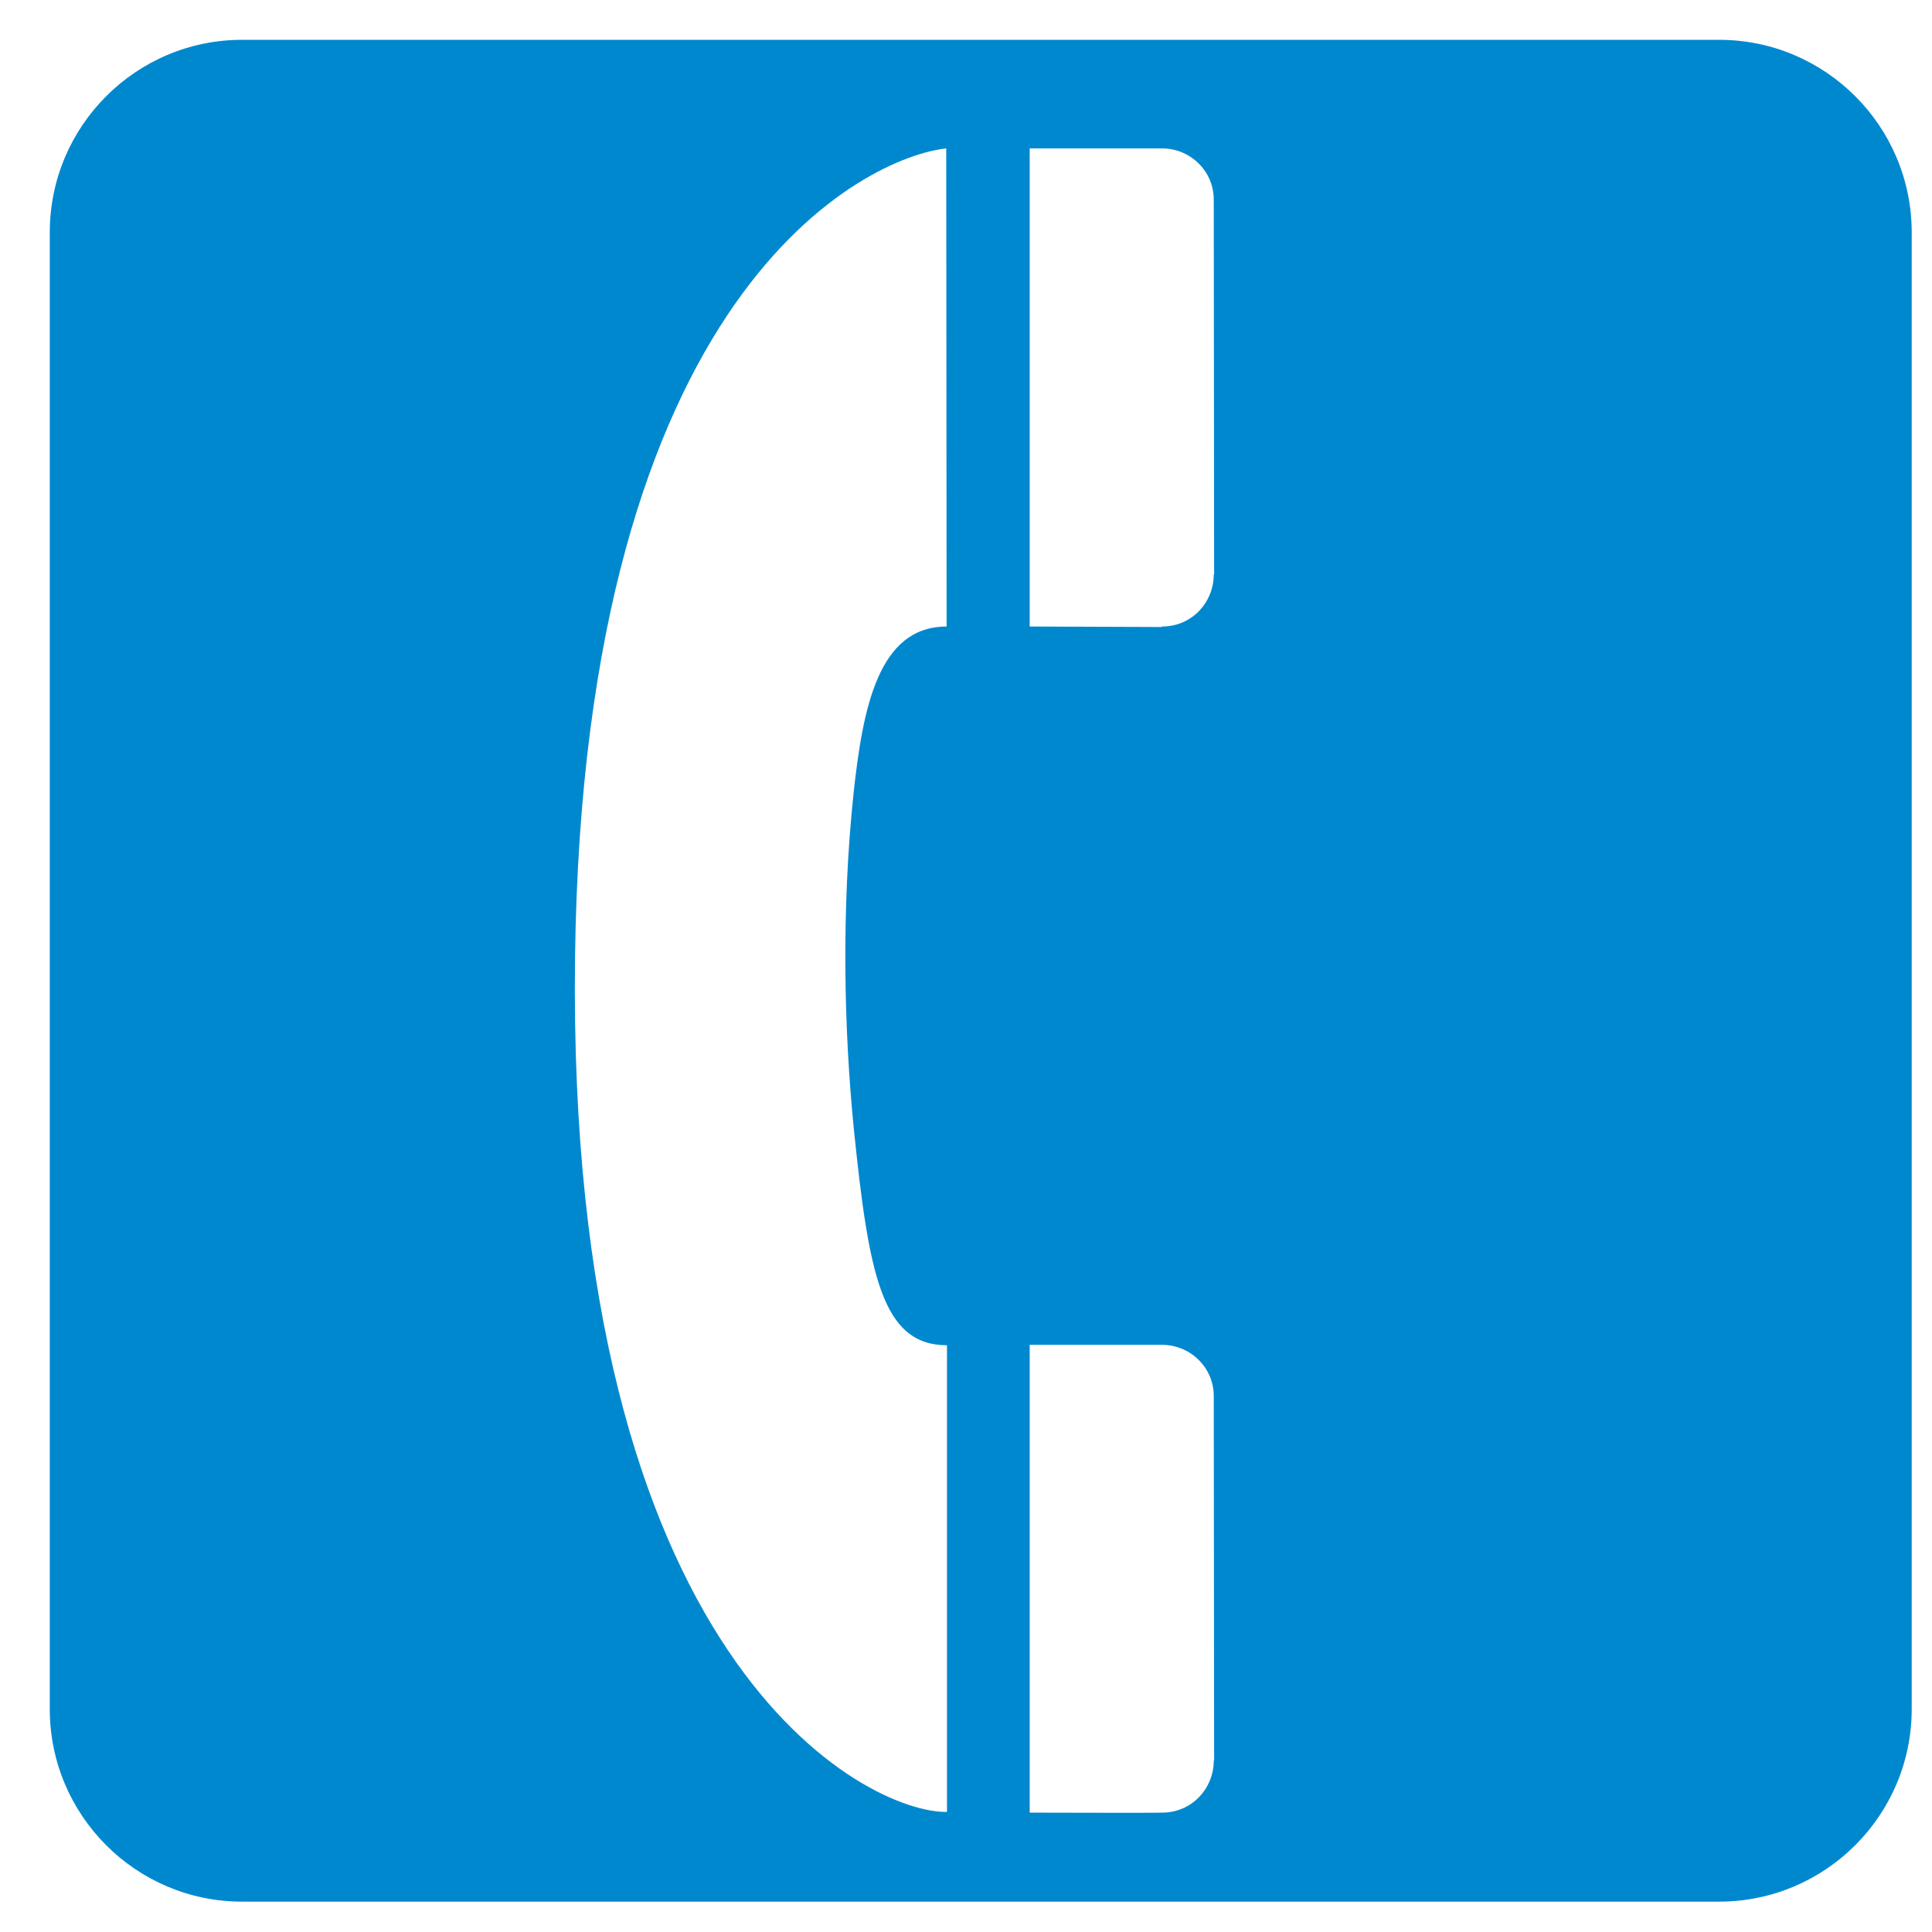
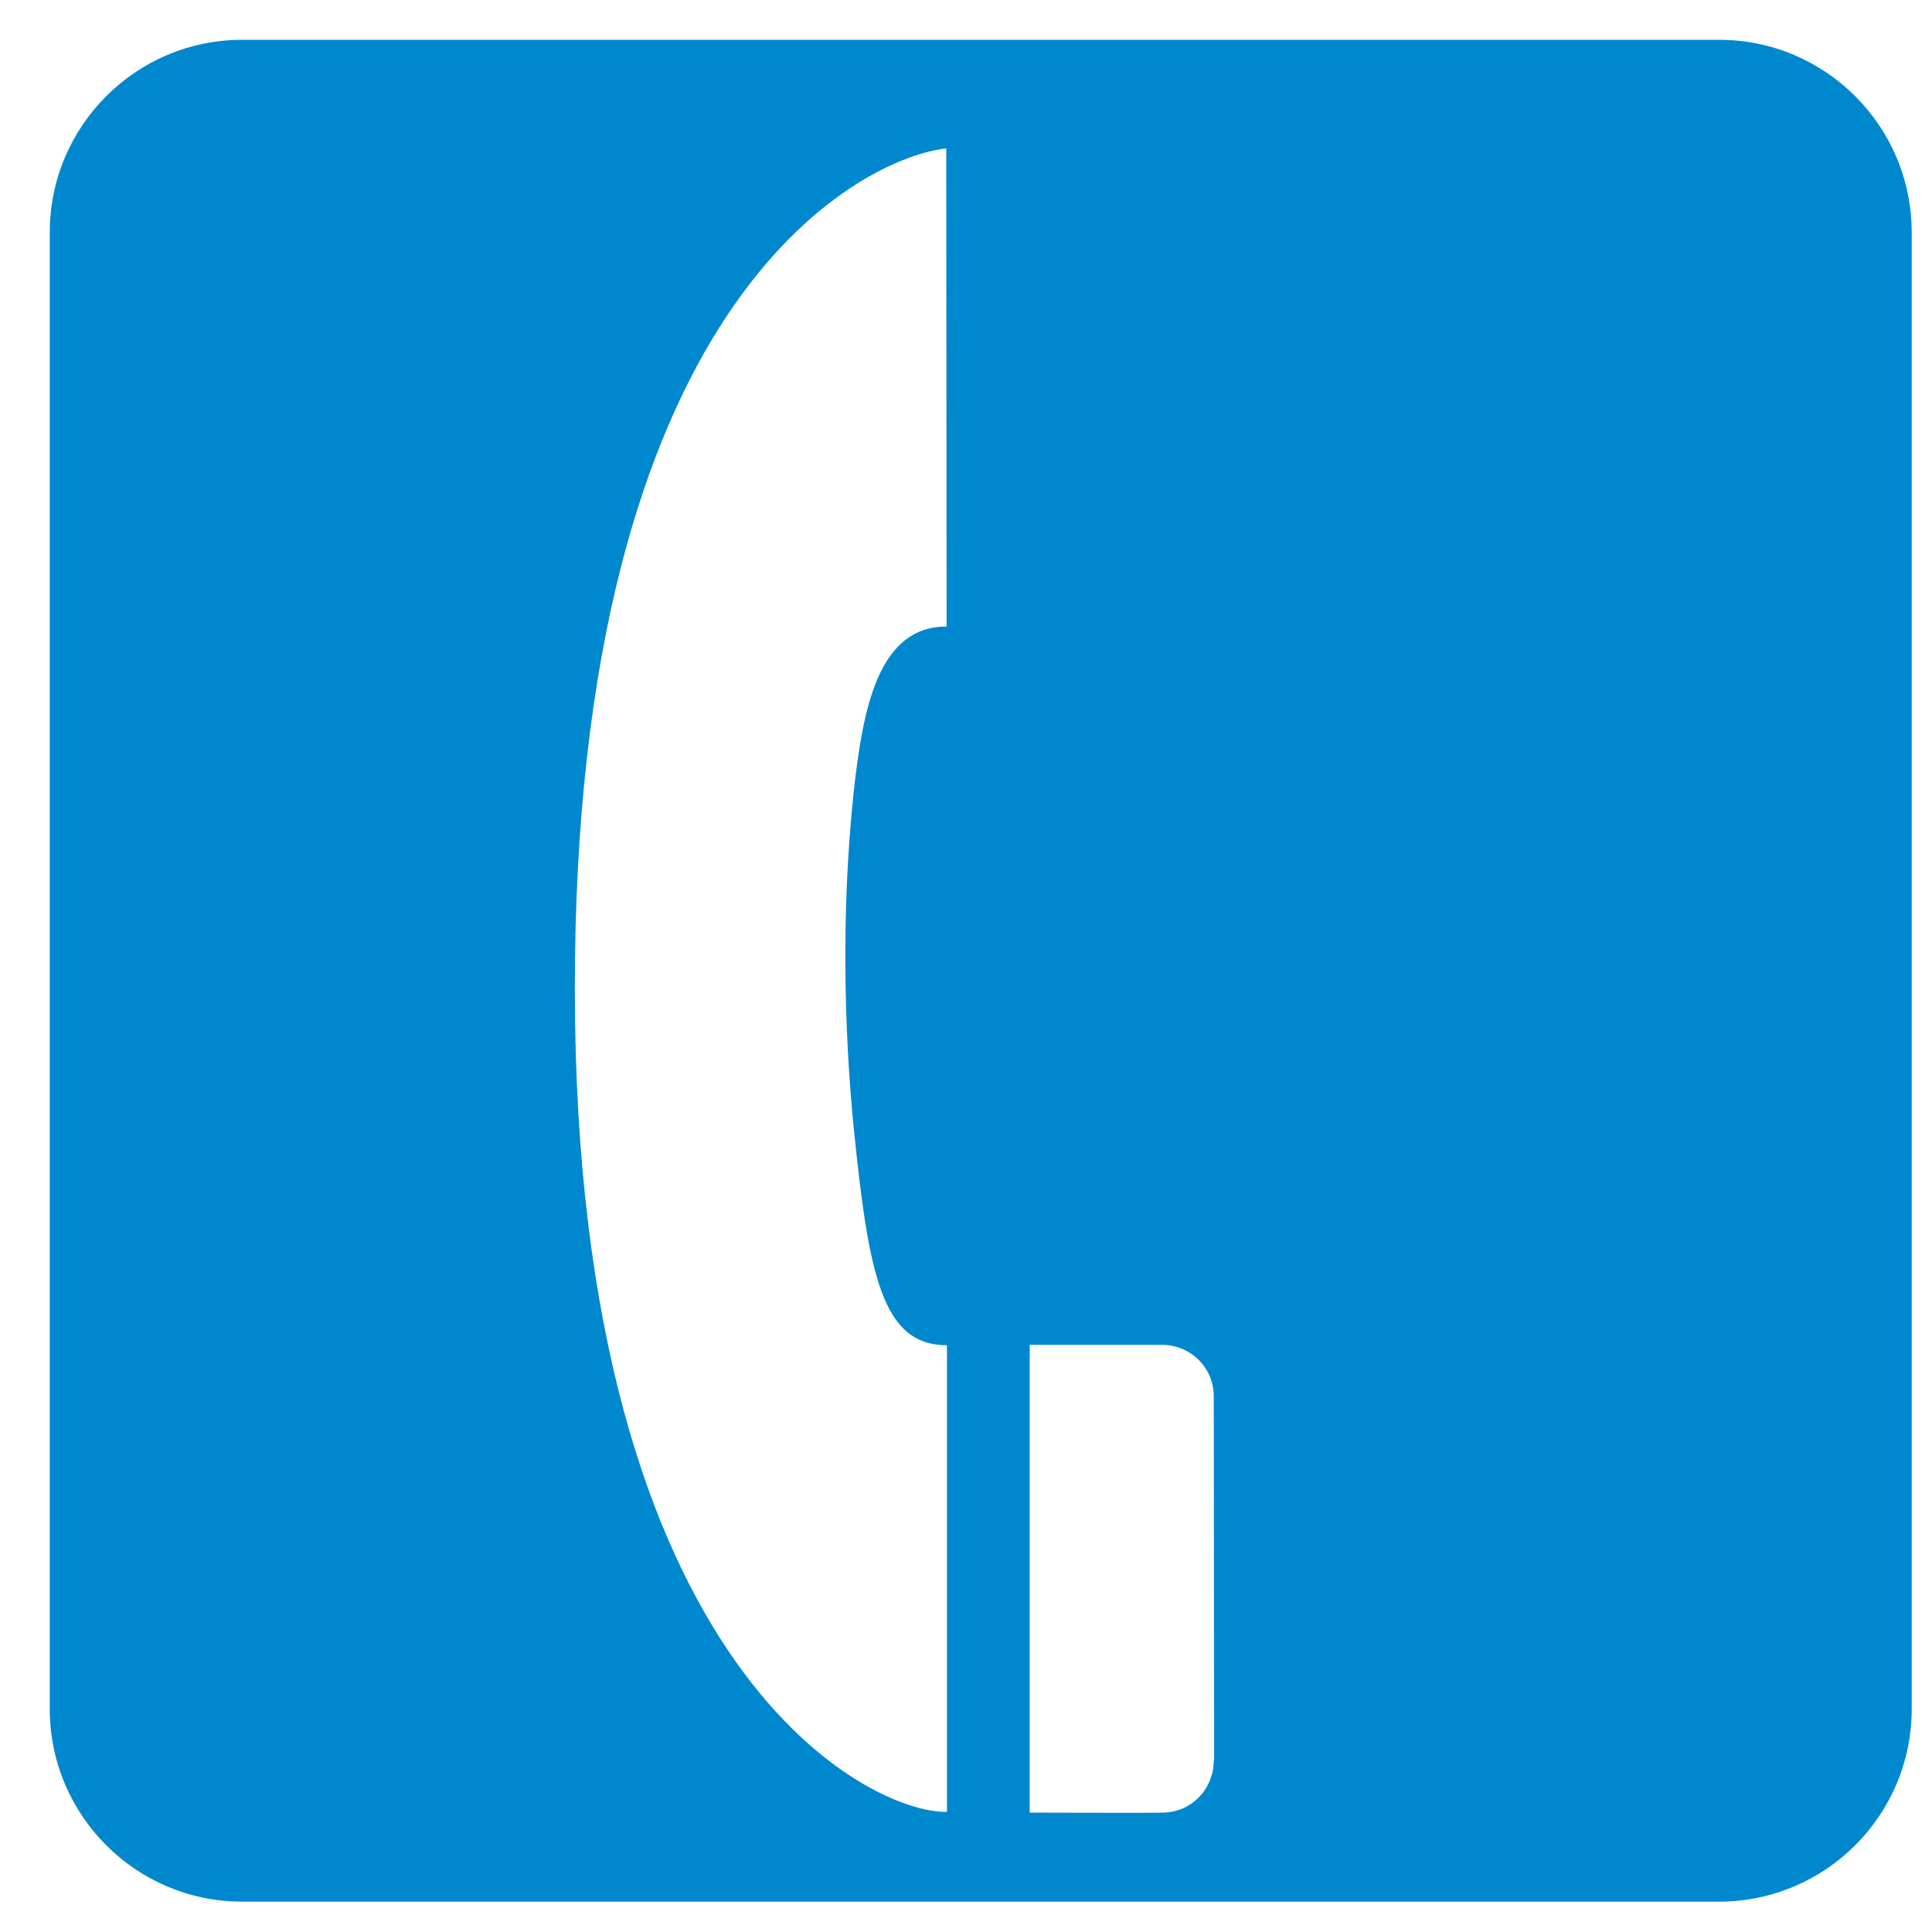
<svg xmlns="http://www.w3.org/2000/svg" viewBox="0 0 123 123" fill="white">
-   <rect x="0" y="0" width="100%" height="100%" />
  <path d="m109.45 2.535h-94.039c-6.75 0-12.242 5.492-12.242 12.258v94.016c0 6.766 5.492 12.258 12.242 12.258h94.039c6.758 0 12.258-5.492 12.258-12.258v-94.016c0-6.766-5.5-12.258-12.258-12.258z" fill="#0088cf" />
  <path d="m60.242,9.449c-4.984.531-23.101,8.836-23.633,51.531-.562,45 18.648,54.469 23.68,54.375v-29.71c-4.148,0-4.984-4.516-5.938-13.844-.609-6.18-.805-13.797 0-21.391 .586-5.32 1.562-10.523 5.914-10.523l-.023-30.438z" fill="#fff" />
  <path d="m73.977 115.4c1.93 0 3.297-1.562 3.297-3.32l0.023-0.023s-0.023-23.148-0.023-23.172c0-1.828-1.492-3.266-3.297-3.266h-8.422v29.781s8.398 0.023 8.398 0h0.024z" fill="#fff" />
-   <path d="m73.977,39.887c1.93,0 3.297-1.562 3.297-3.32h.023c0,0-.023-23.828-.023-23.852 0-1.828-1.492-3.266-3.297-3.266h-8.422v30.438l8.398.031 .024-.031z" fill="#fff" />
</svg>